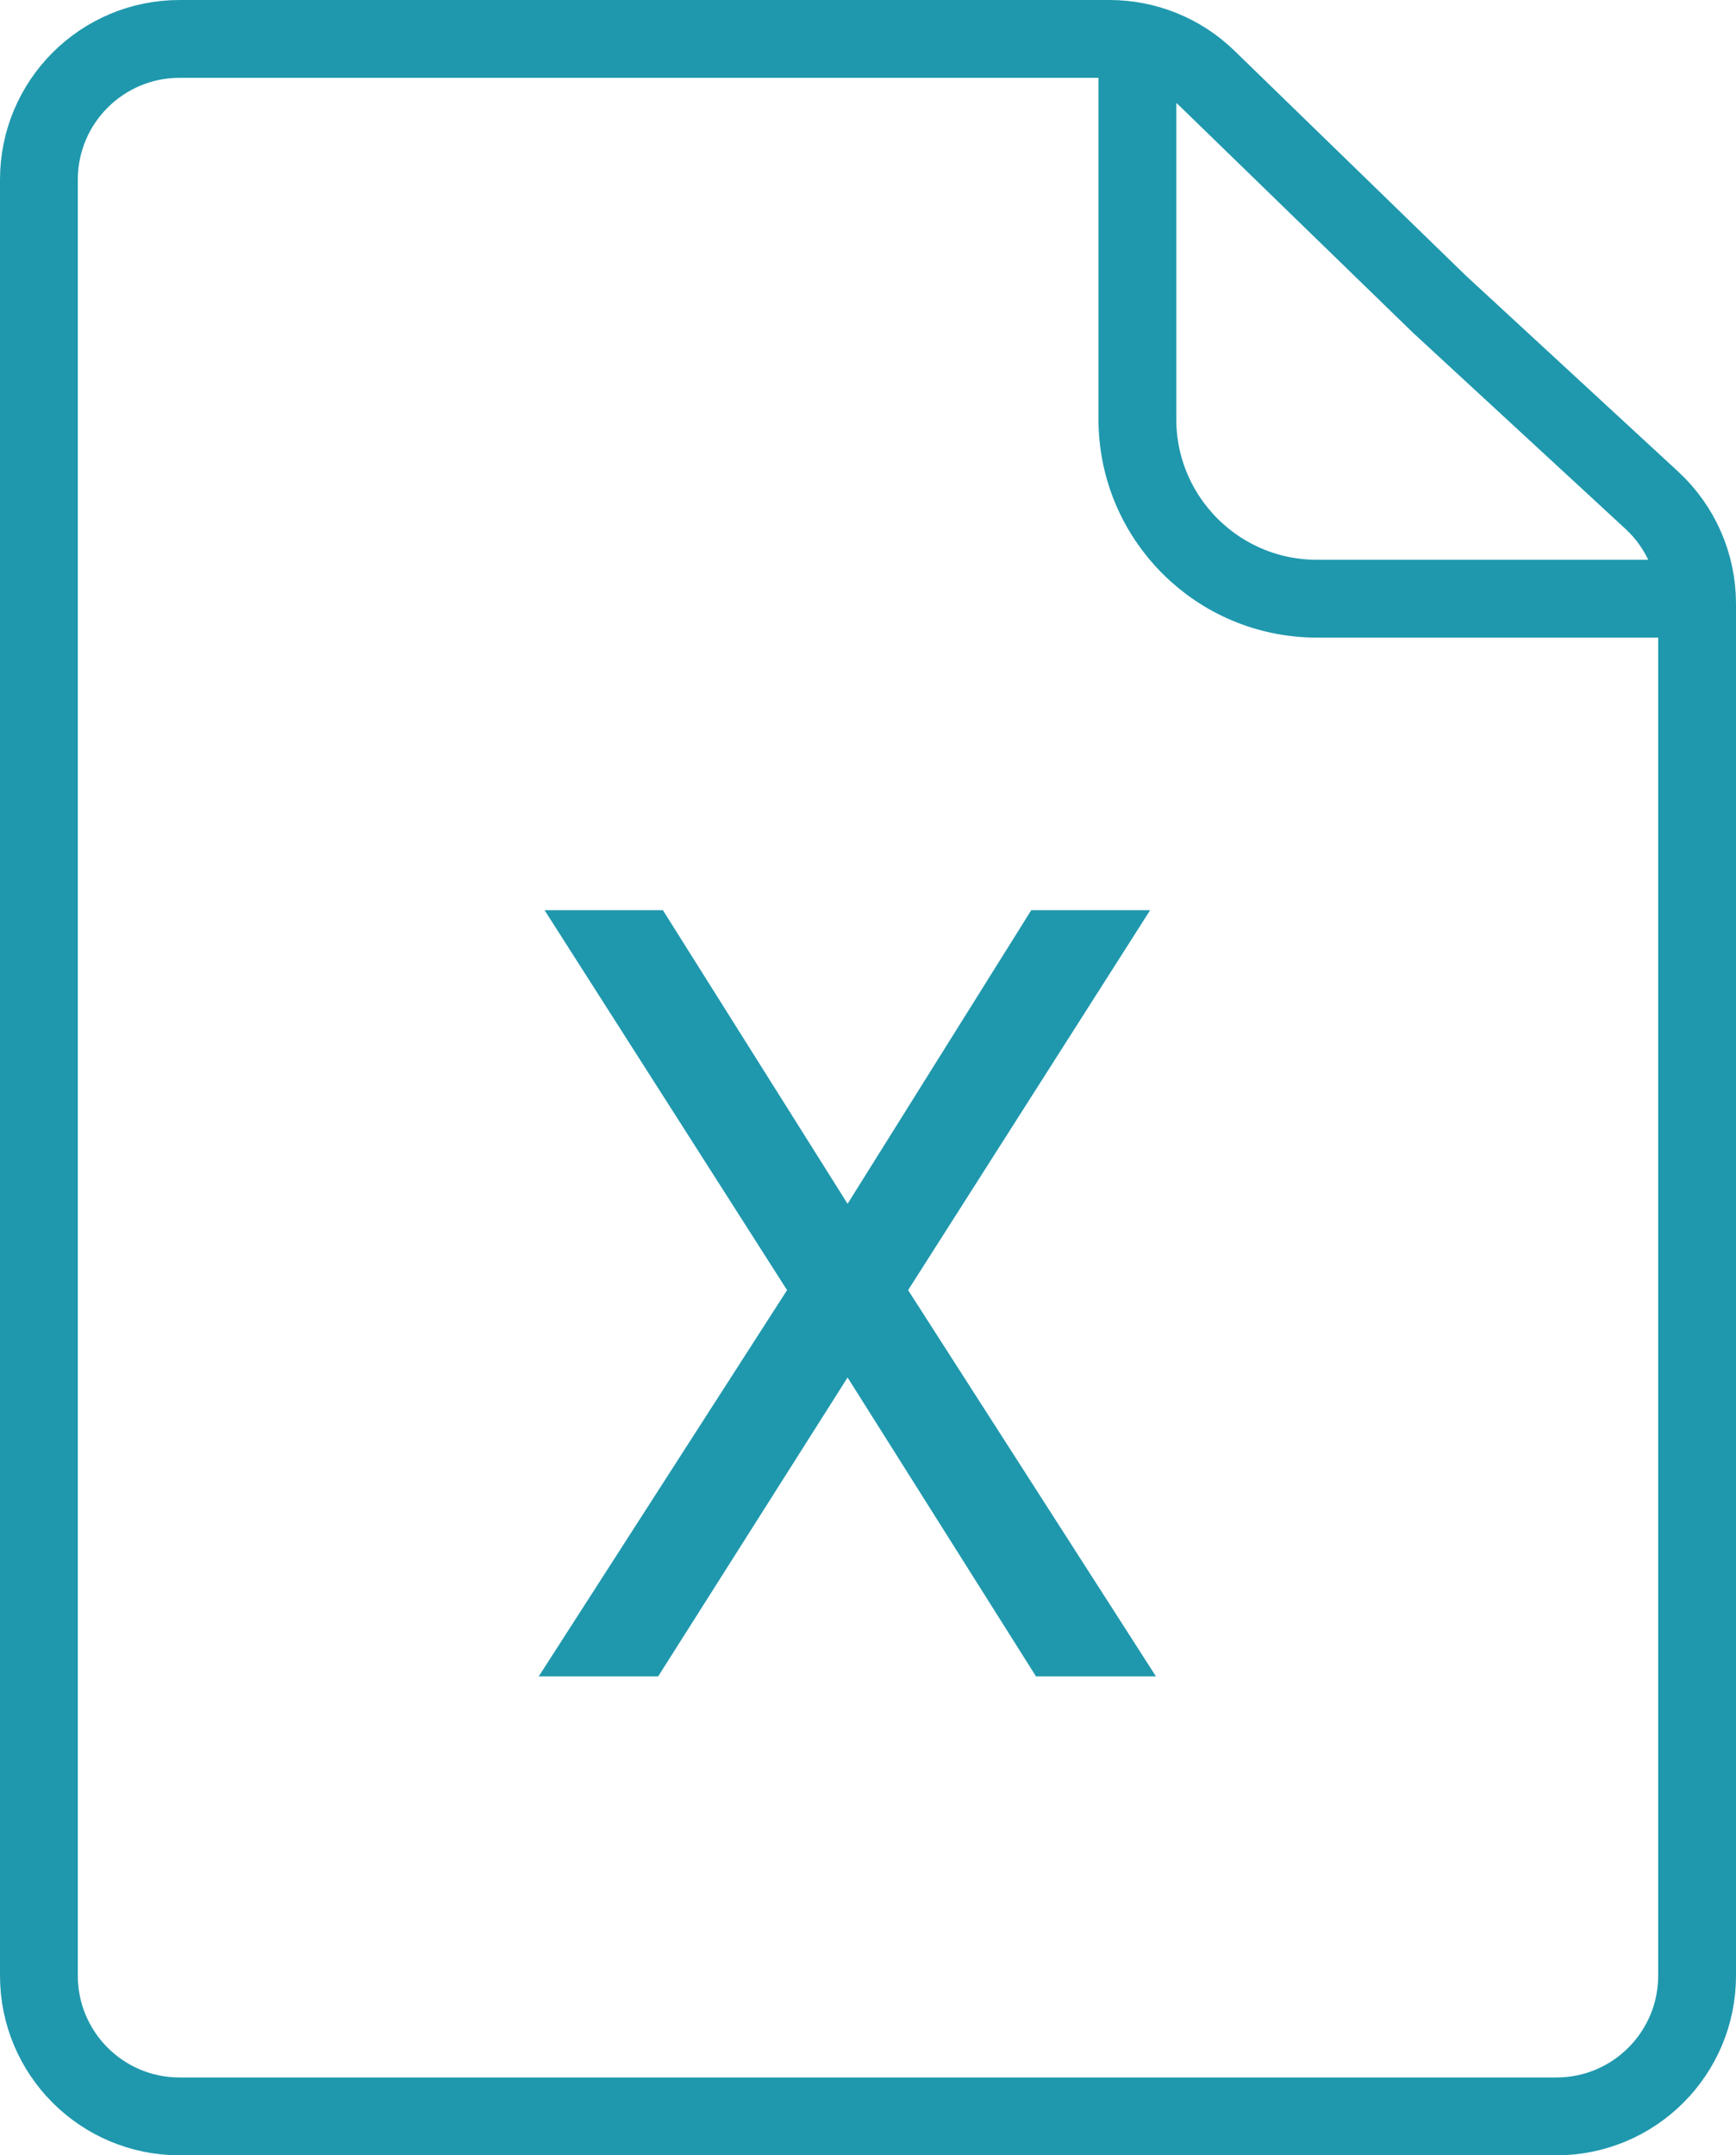
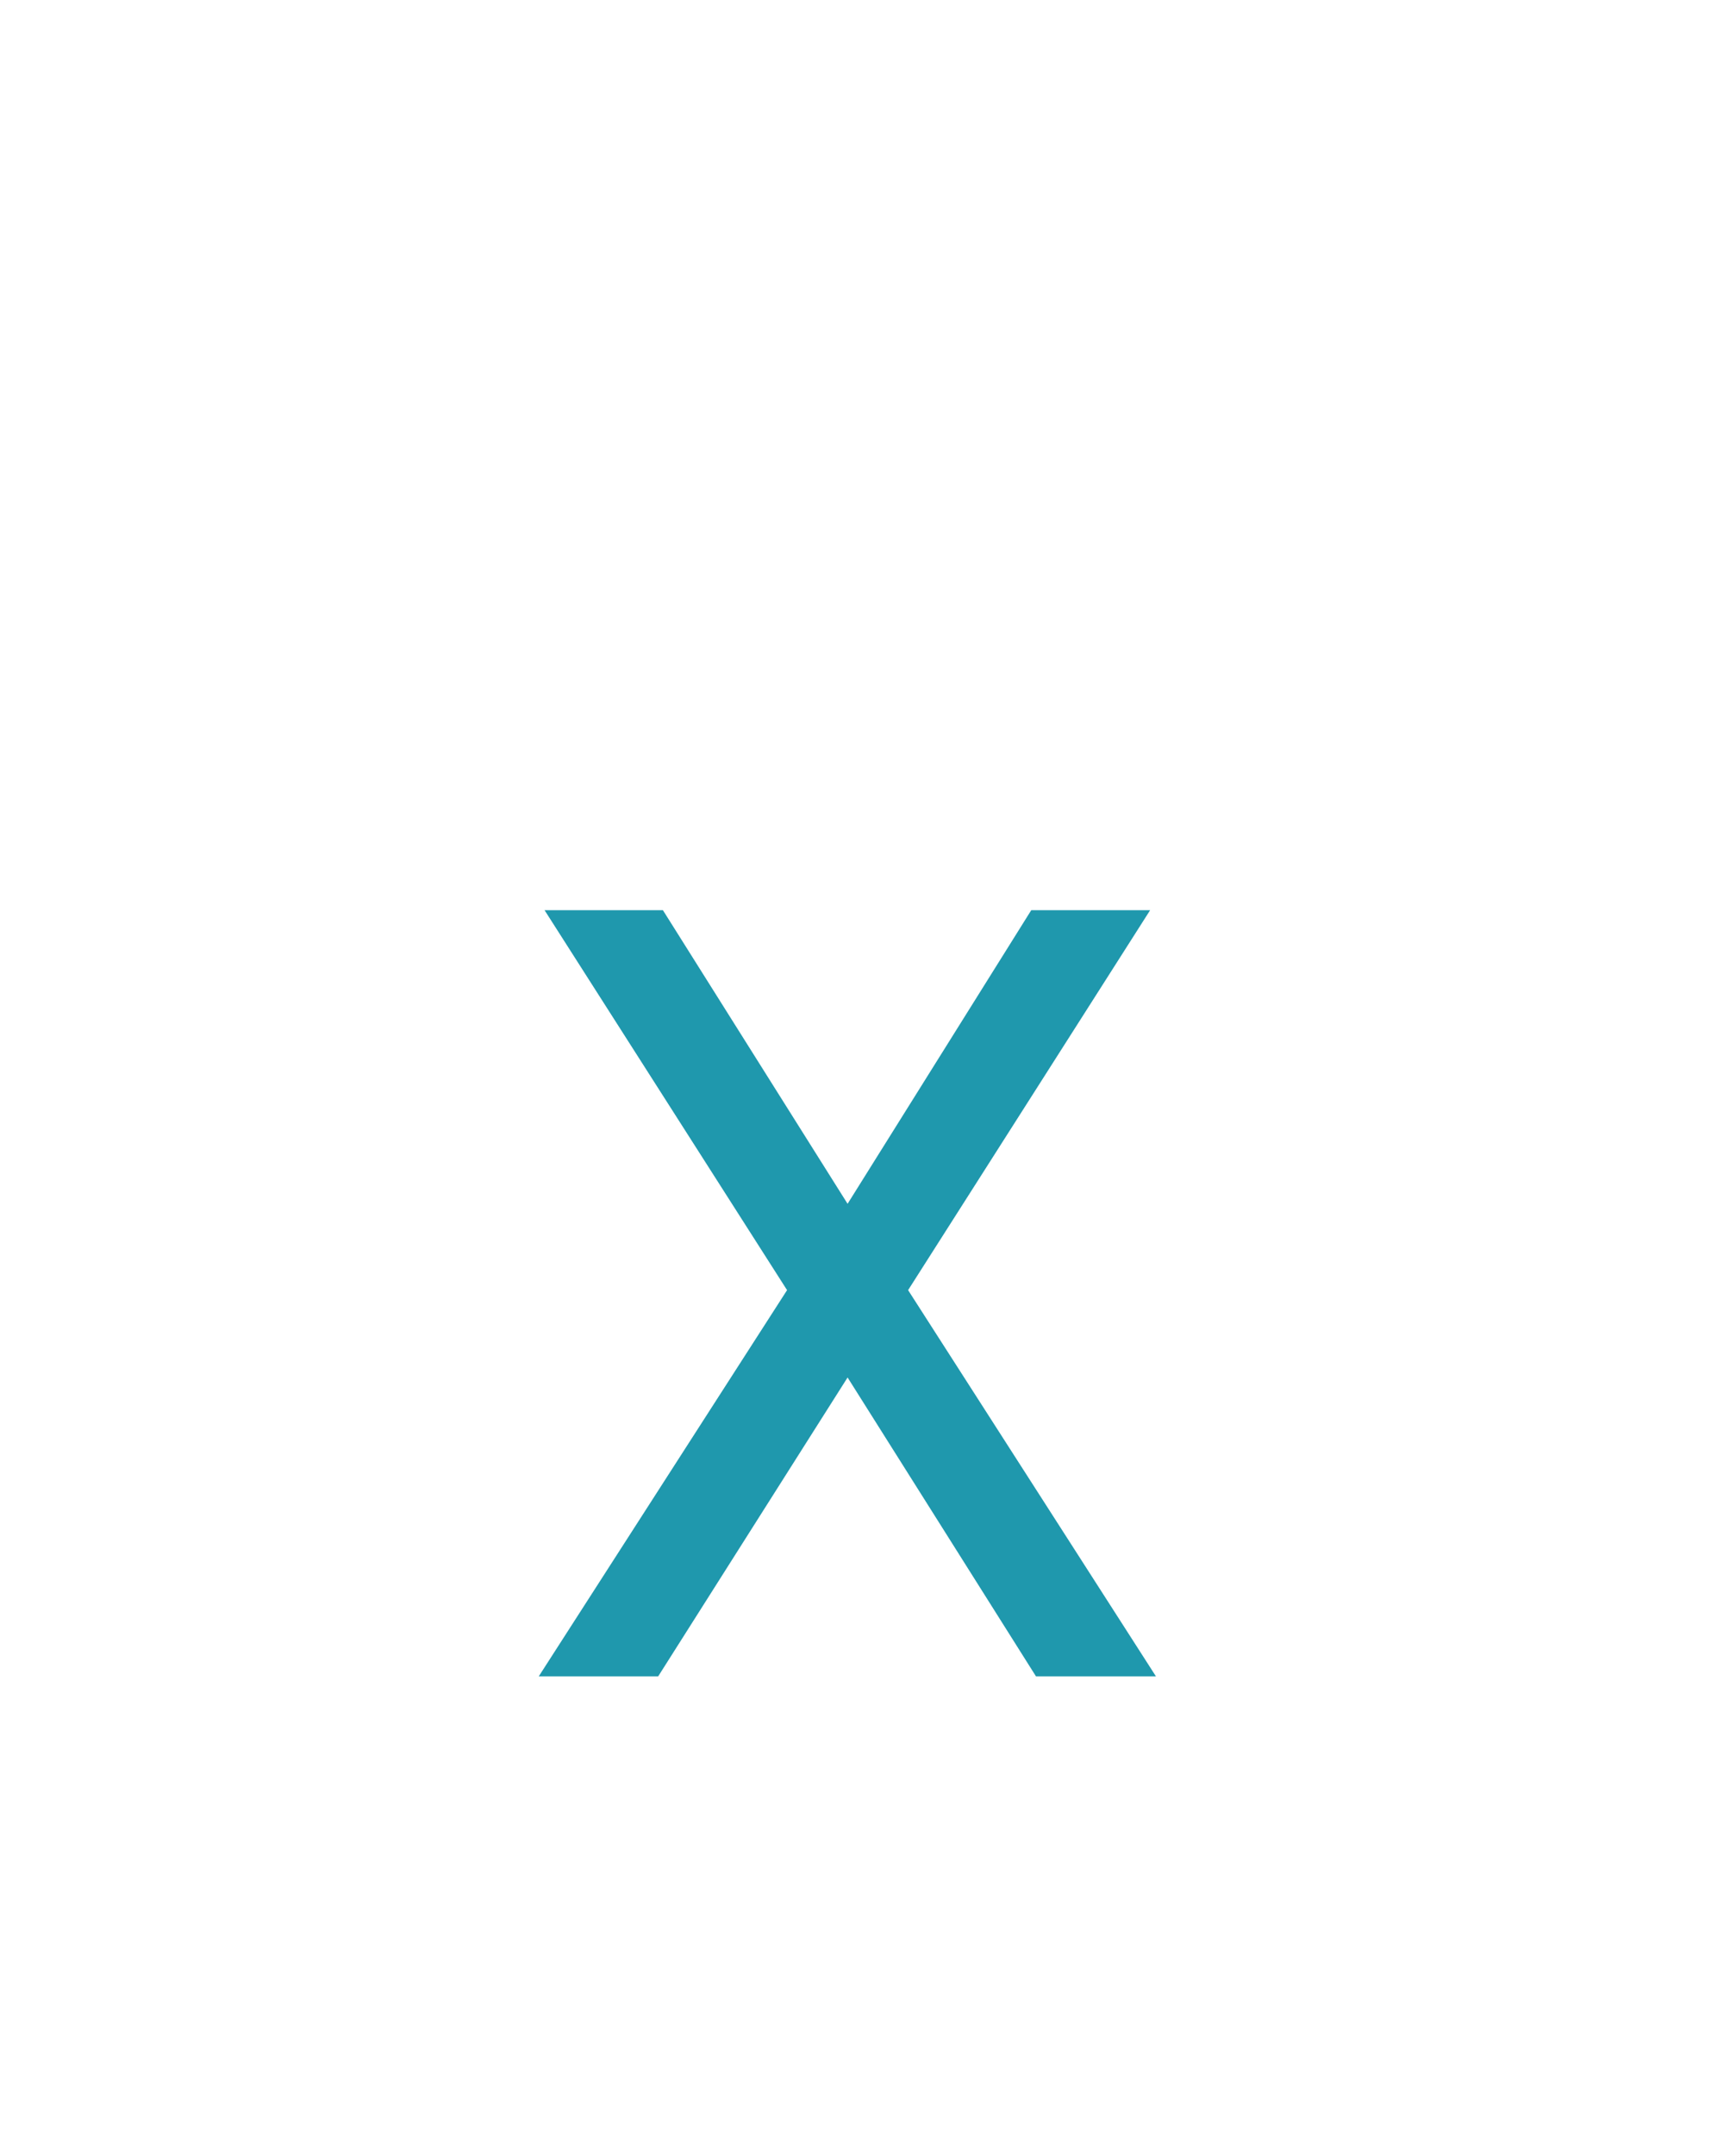
<svg xmlns="http://www.w3.org/2000/svg" width="29" height="36" viewBox="0 0 29 36" fill="none">
-   <path d="M24.047 5.082L24.053 5.087L24.059 5.093L27.594 8.356C28.076 8.801 28.35 9.427 28.35 10.083V18V33C28.35 34.298 27.298 35.35 26 35.35H3C1.702 35.35 0.65 34.298 0.65 33V3C0.65 1.702 1.702 0.65 3 0.65H7.25H14.5H18.532C19.144 0.65 19.732 0.888 20.17 1.315L24.047 5.082Z" stroke="#1F98AD" stroke-width="1.3" />
  <path d="M14.159 20.107L17.227 15.203H19.213L15.17 21.549L19.31 28H17.306L14.159 23.008L10.995 28H9L13.148 21.549L9.097 15.203H11.074L14.159 20.107Z" fill="#1F98AD" />
-   <path d="M19 1V7C19 8.657 20.343 10 22 10H28" stroke="#1F98AD" stroke-width="1.3" />
</svg>